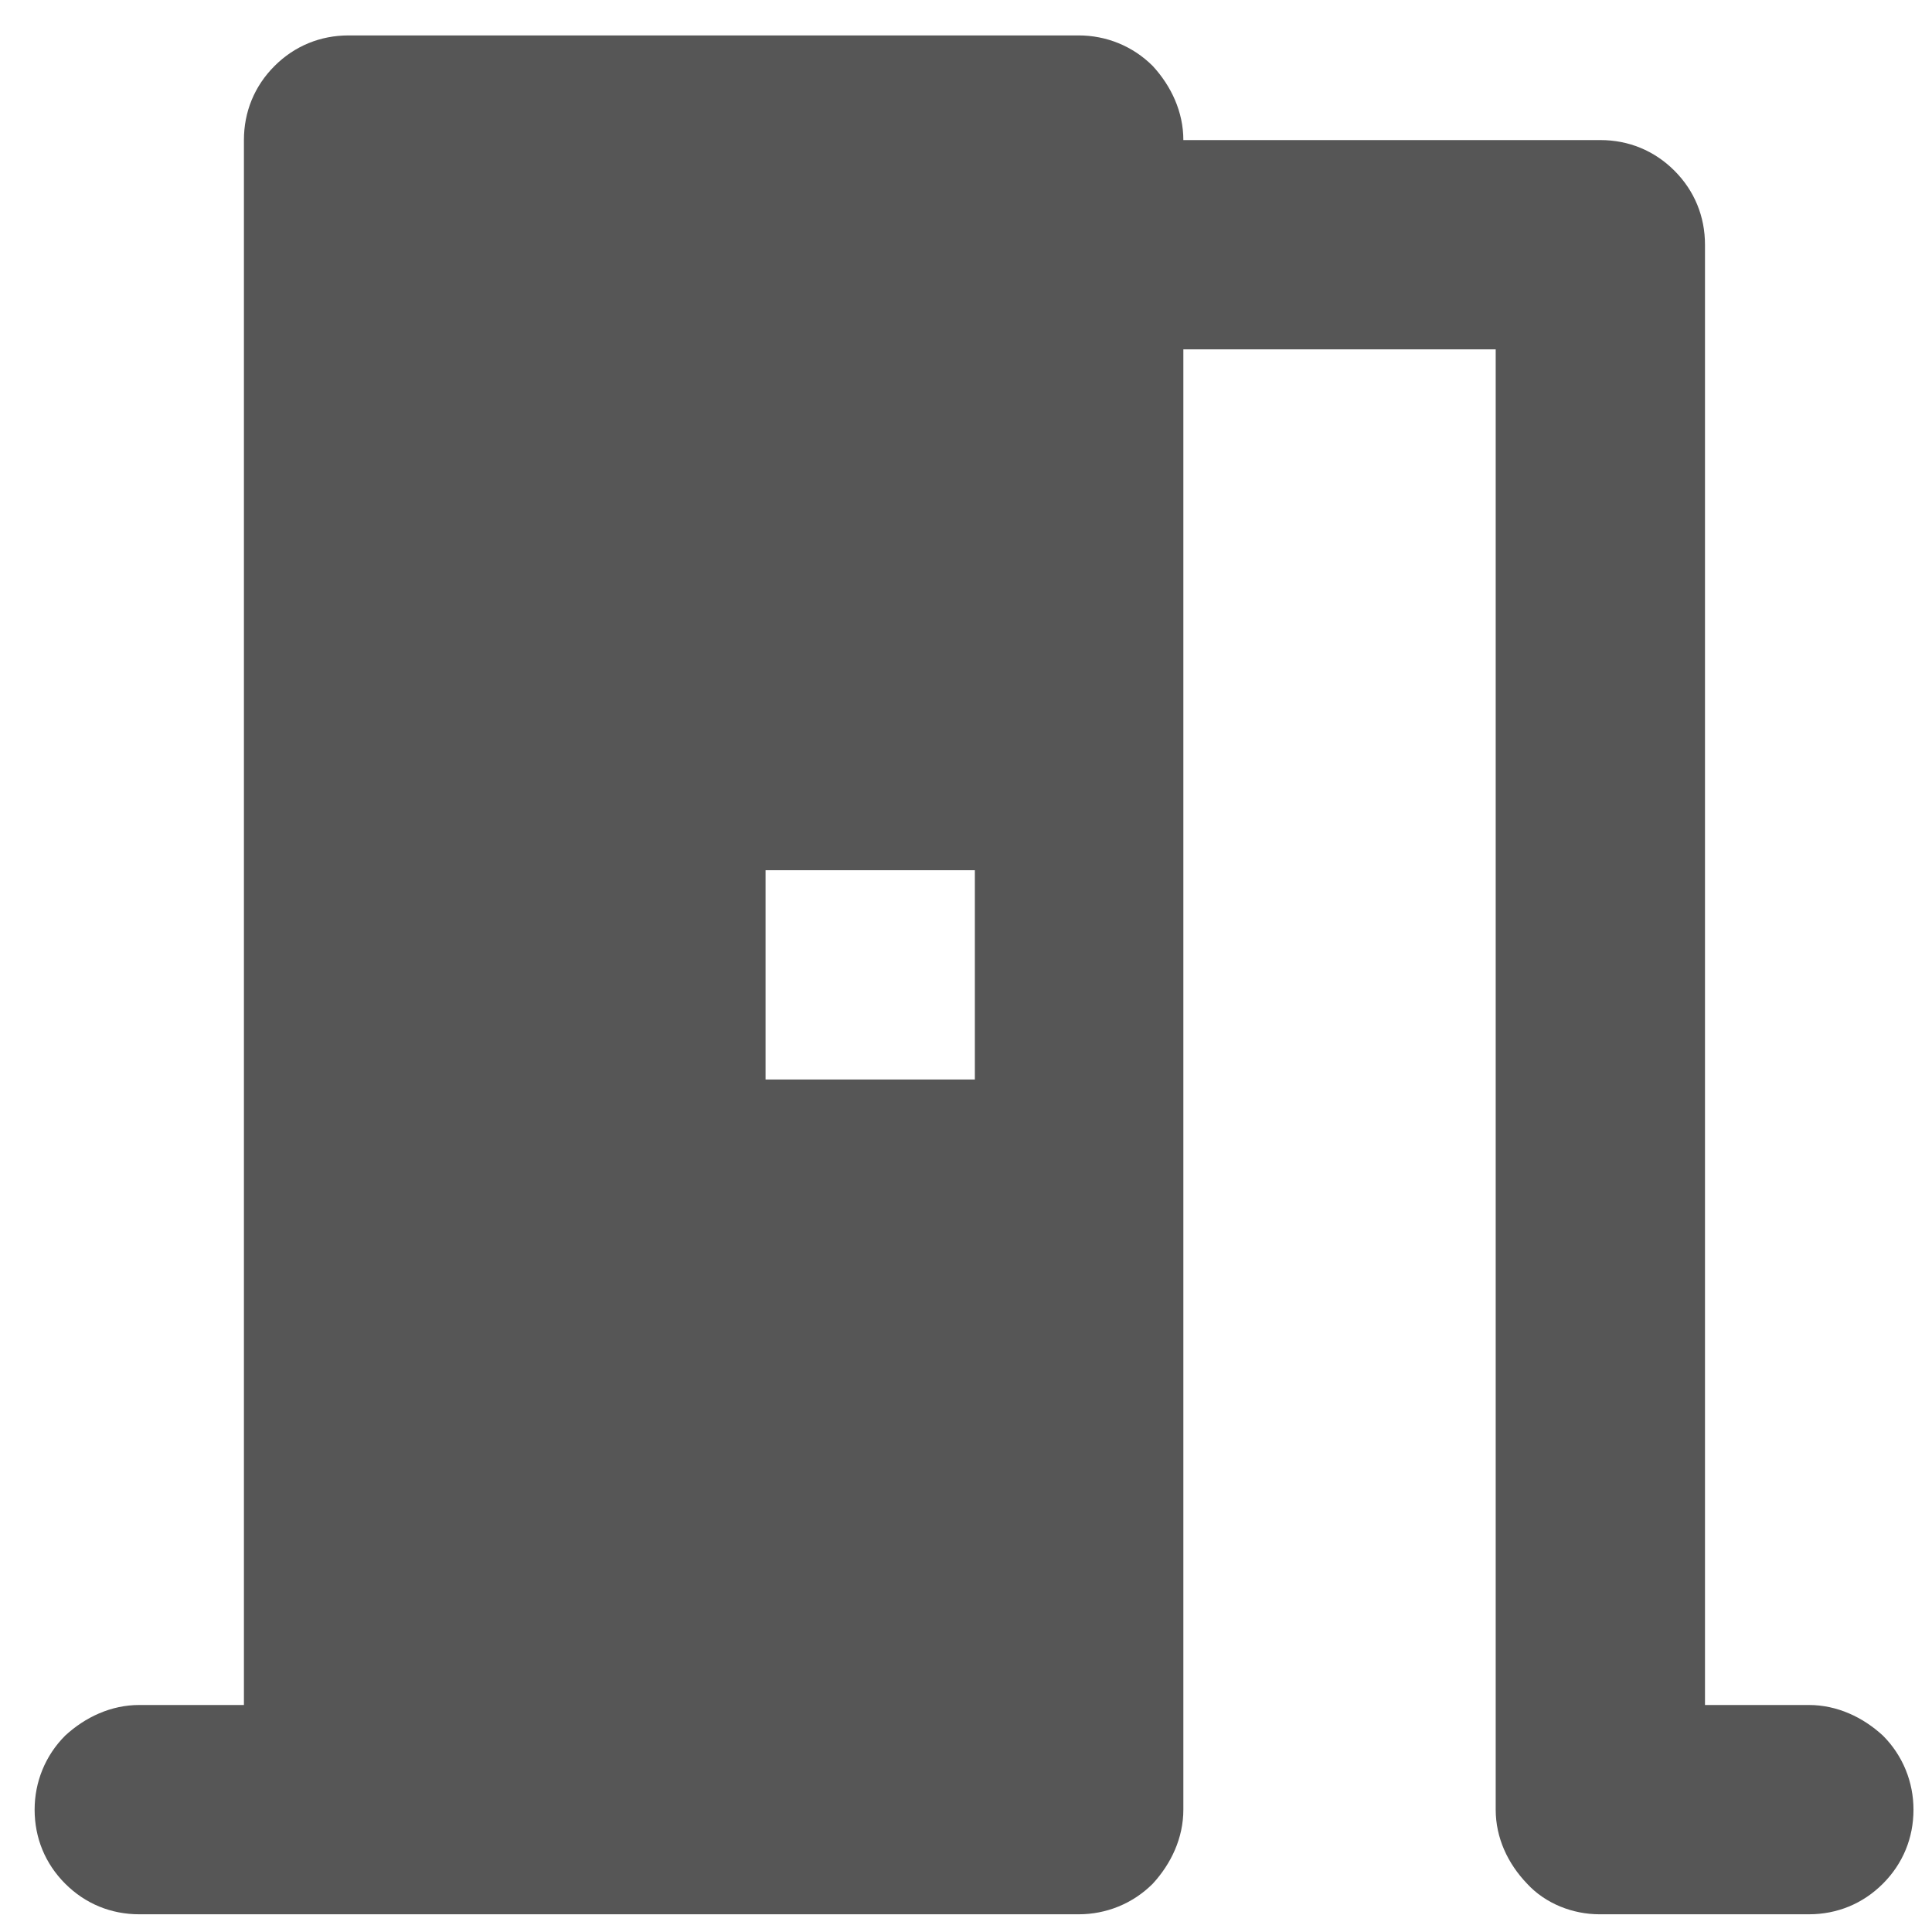
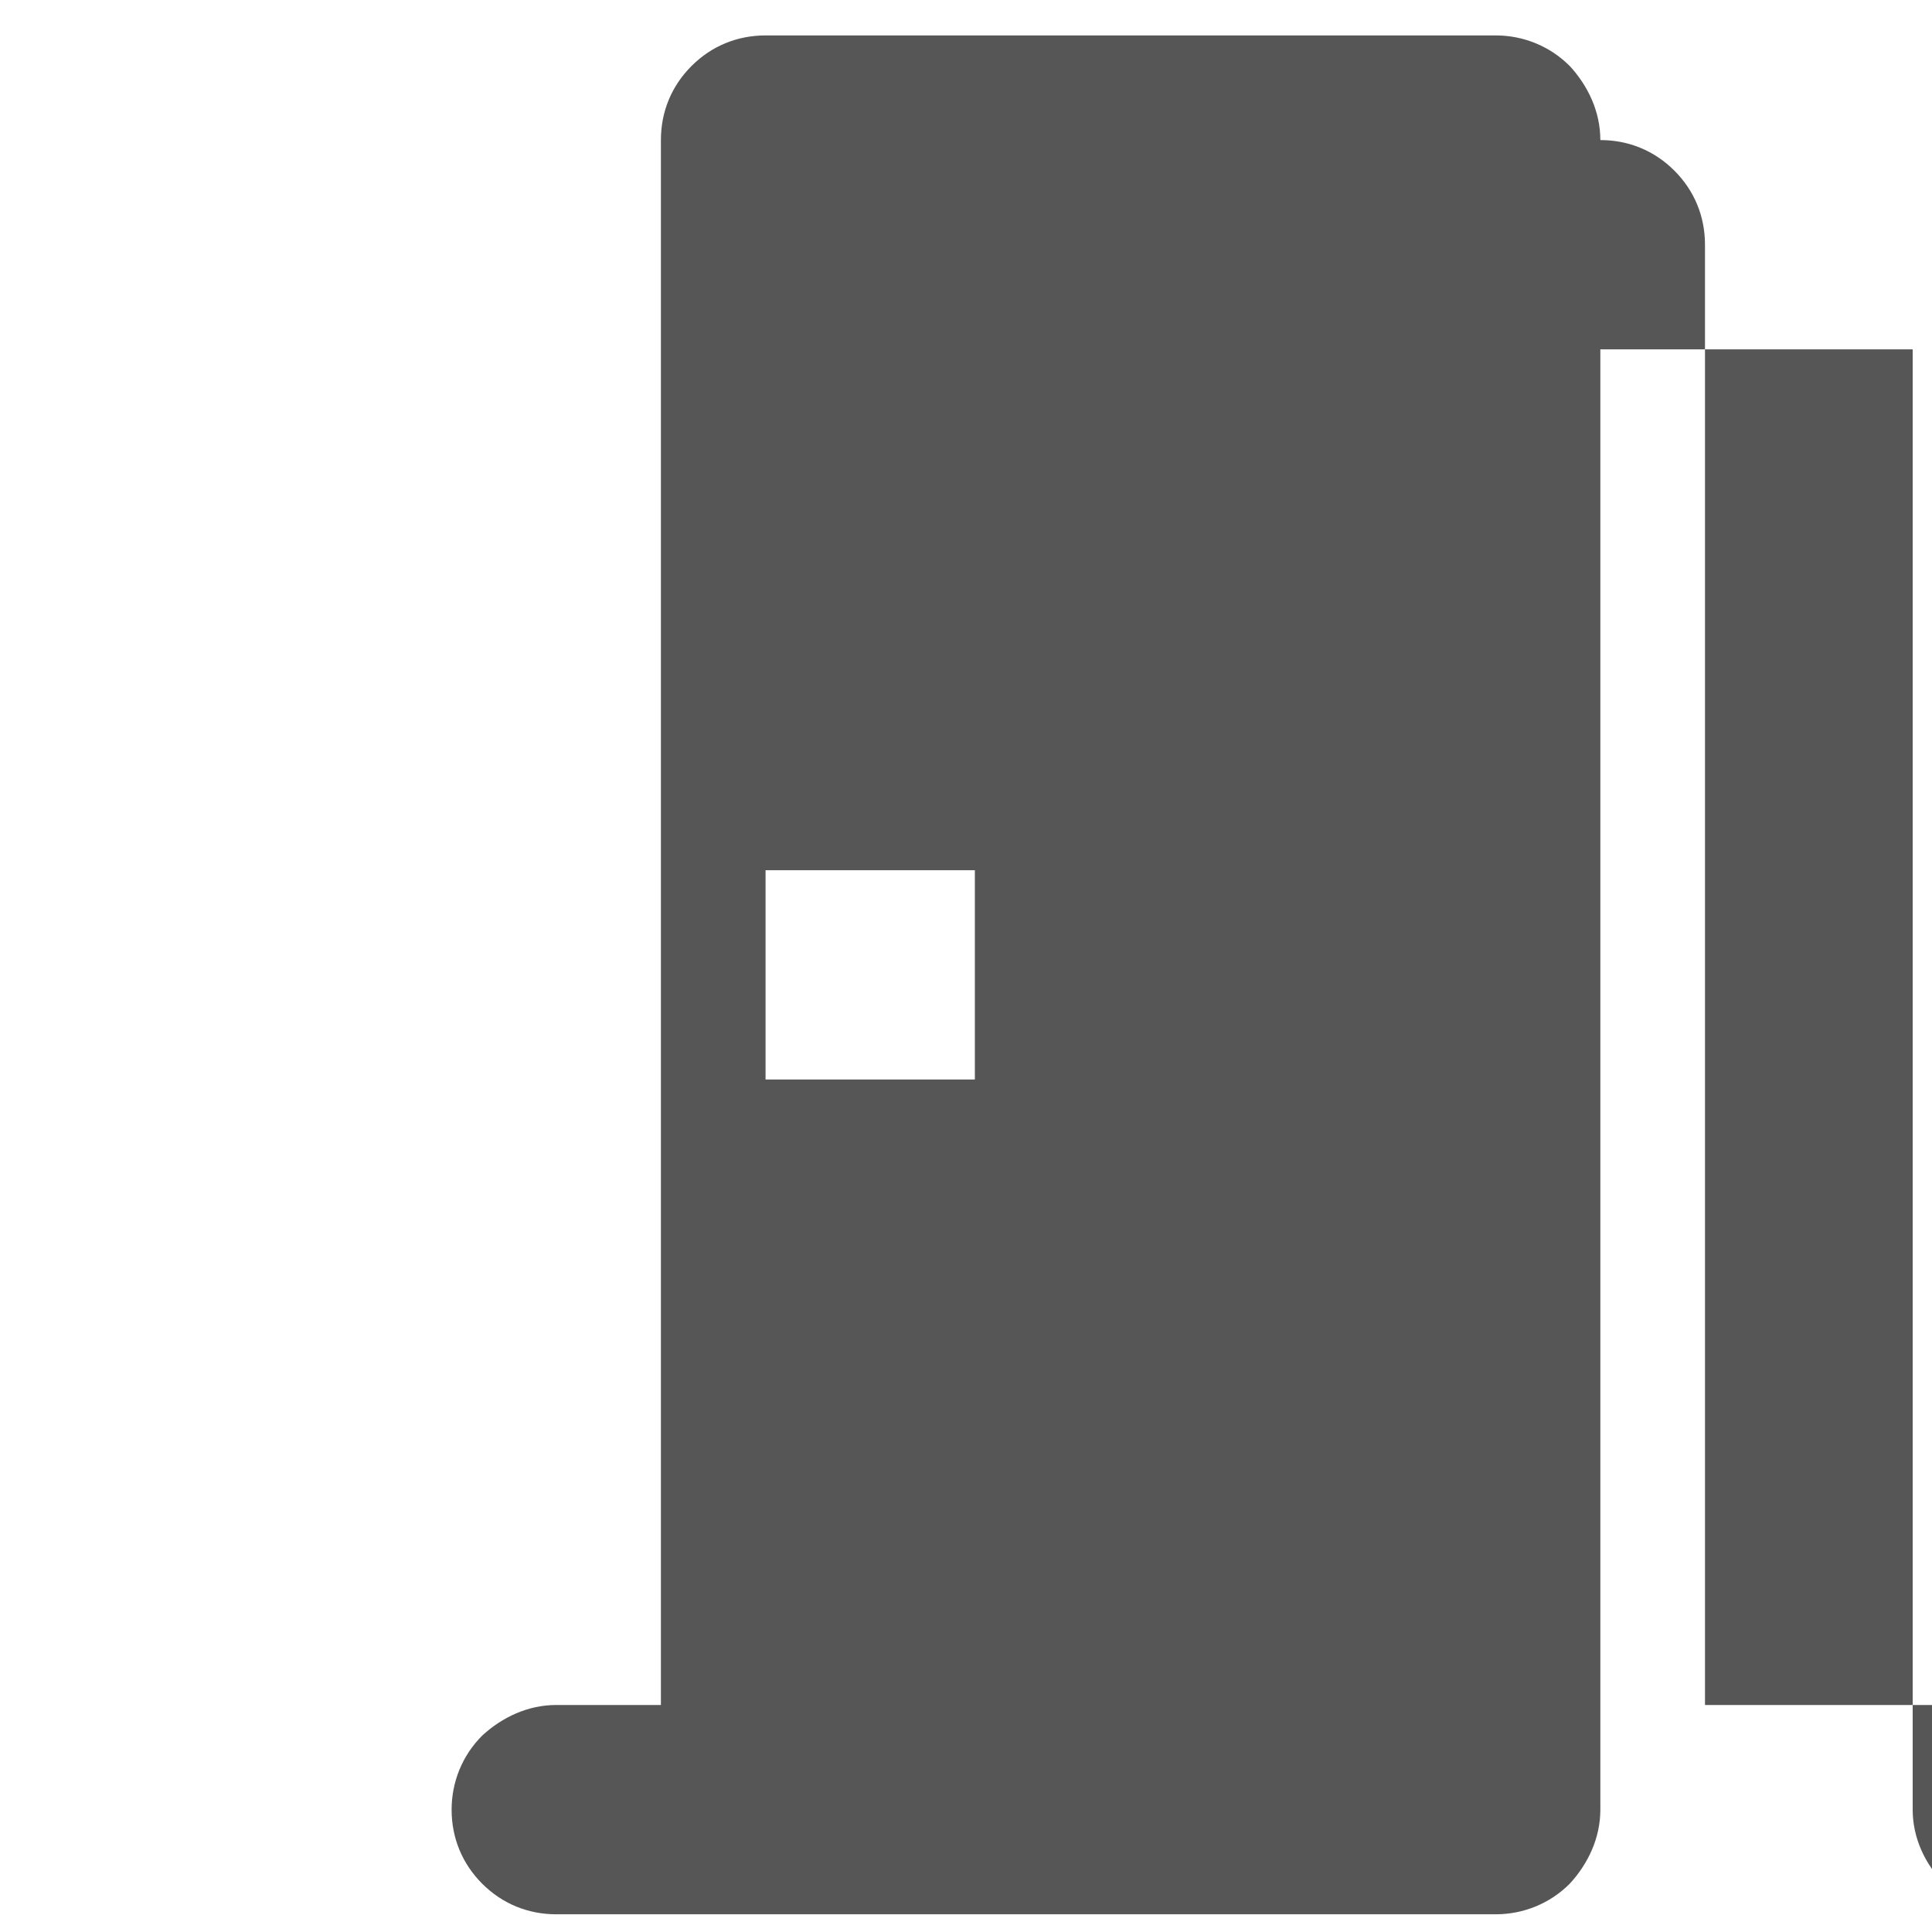
<svg xmlns="http://www.w3.org/2000/svg" width="24" height="24">
  <g class="layer">
    <g id="ic 24 Zaloguj Wyloguj">
-       <path d="m22.48,21.18l-1.3,0l0,-18.14c0,-0.35 -0.13,-0.67 -0.38,-0.92c-0.25,-0.25 -0.57,-0.38 -0.92,-0.38l-5.18,0c0,-0.35 -0.15,-0.67 -0.38,-0.92c-0.25,-0.25 -0.58,-0.38 -0.92,-0.38l-9.07,0c-0.35,0 -0.67,0.13 -0.92,0.38c-0.25,0.25 -0.38,0.57 -0.38,0.92l0,19.44l-1.3,0c-0.35,0 -0.67,0.15 -0.92,0.38c-0.25,0.25 -0.38,0.58 -0.38,0.92c0,0.35 0.13,0.67 0.38,0.92c0.25,0.25 0.57,0.38 0.92,0.38l11.67,0c0.34,0 0.67,-0.13 0.92,-0.38c0.23,-0.25 0.38,-0.57 0.38,-0.92l0,-18.14l3.88,0l0,18.14c0,0.35 0.15,0.67 0.39,0.92c0.23,0.25 0.57,0.38 0.9,0.38l2.6,0c0.35,0 0.67,-0.13 0.92,-0.38c0.25,-0.25 0.38,-0.57 0.38,-0.92c0,-0.34 -0.13,-0.67 -0.38,-0.92c-0.25,-0.23 -0.57,-0.38 -0.92,-0.38zm-10.37,-7.77l-2.6,0l0,-2.6l2.6,0l0,2.6z" fill="#565656" id="ic login" />
+       <path d="m22.48,21.18l-1.3,0l0,-18.14c0,-0.35 -0.13,-0.67 -0.38,-0.92c-0.25,-0.25 -0.57,-0.38 -0.92,-0.38c0,-0.35 -0.15,-0.67 -0.38,-0.92c-0.25,-0.25 -0.58,-0.38 -0.92,-0.38l-9.07,0c-0.35,0 -0.67,0.13 -0.92,0.38c-0.25,0.25 -0.38,0.57 -0.38,0.92l0,19.44l-1.3,0c-0.35,0 -0.67,0.15 -0.92,0.38c-0.25,0.25 -0.38,0.58 -0.38,0.92c0,0.35 0.13,0.67 0.38,0.92c0.25,0.25 0.57,0.38 0.92,0.38l11.67,0c0.34,0 0.67,-0.13 0.92,-0.38c0.23,-0.25 0.38,-0.57 0.38,-0.92l0,-18.14l3.88,0l0,18.14c0,0.35 0.15,0.67 0.39,0.92c0.23,0.25 0.57,0.38 0.9,0.38l2.6,0c0.35,0 0.67,-0.13 0.92,-0.38c0.25,-0.25 0.38,-0.57 0.38,-0.92c0,-0.34 -0.13,-0.67 -0.38,-0.92c-0.25,-0.23 -0.57,-0.38 -0.92,-0.38zm-10.37,-7.77l-2.6,0l0,-2.6l2.6,0l0,2.6z" fill="#565656" id="ic login" />
    </g>
  </g>
</svg>